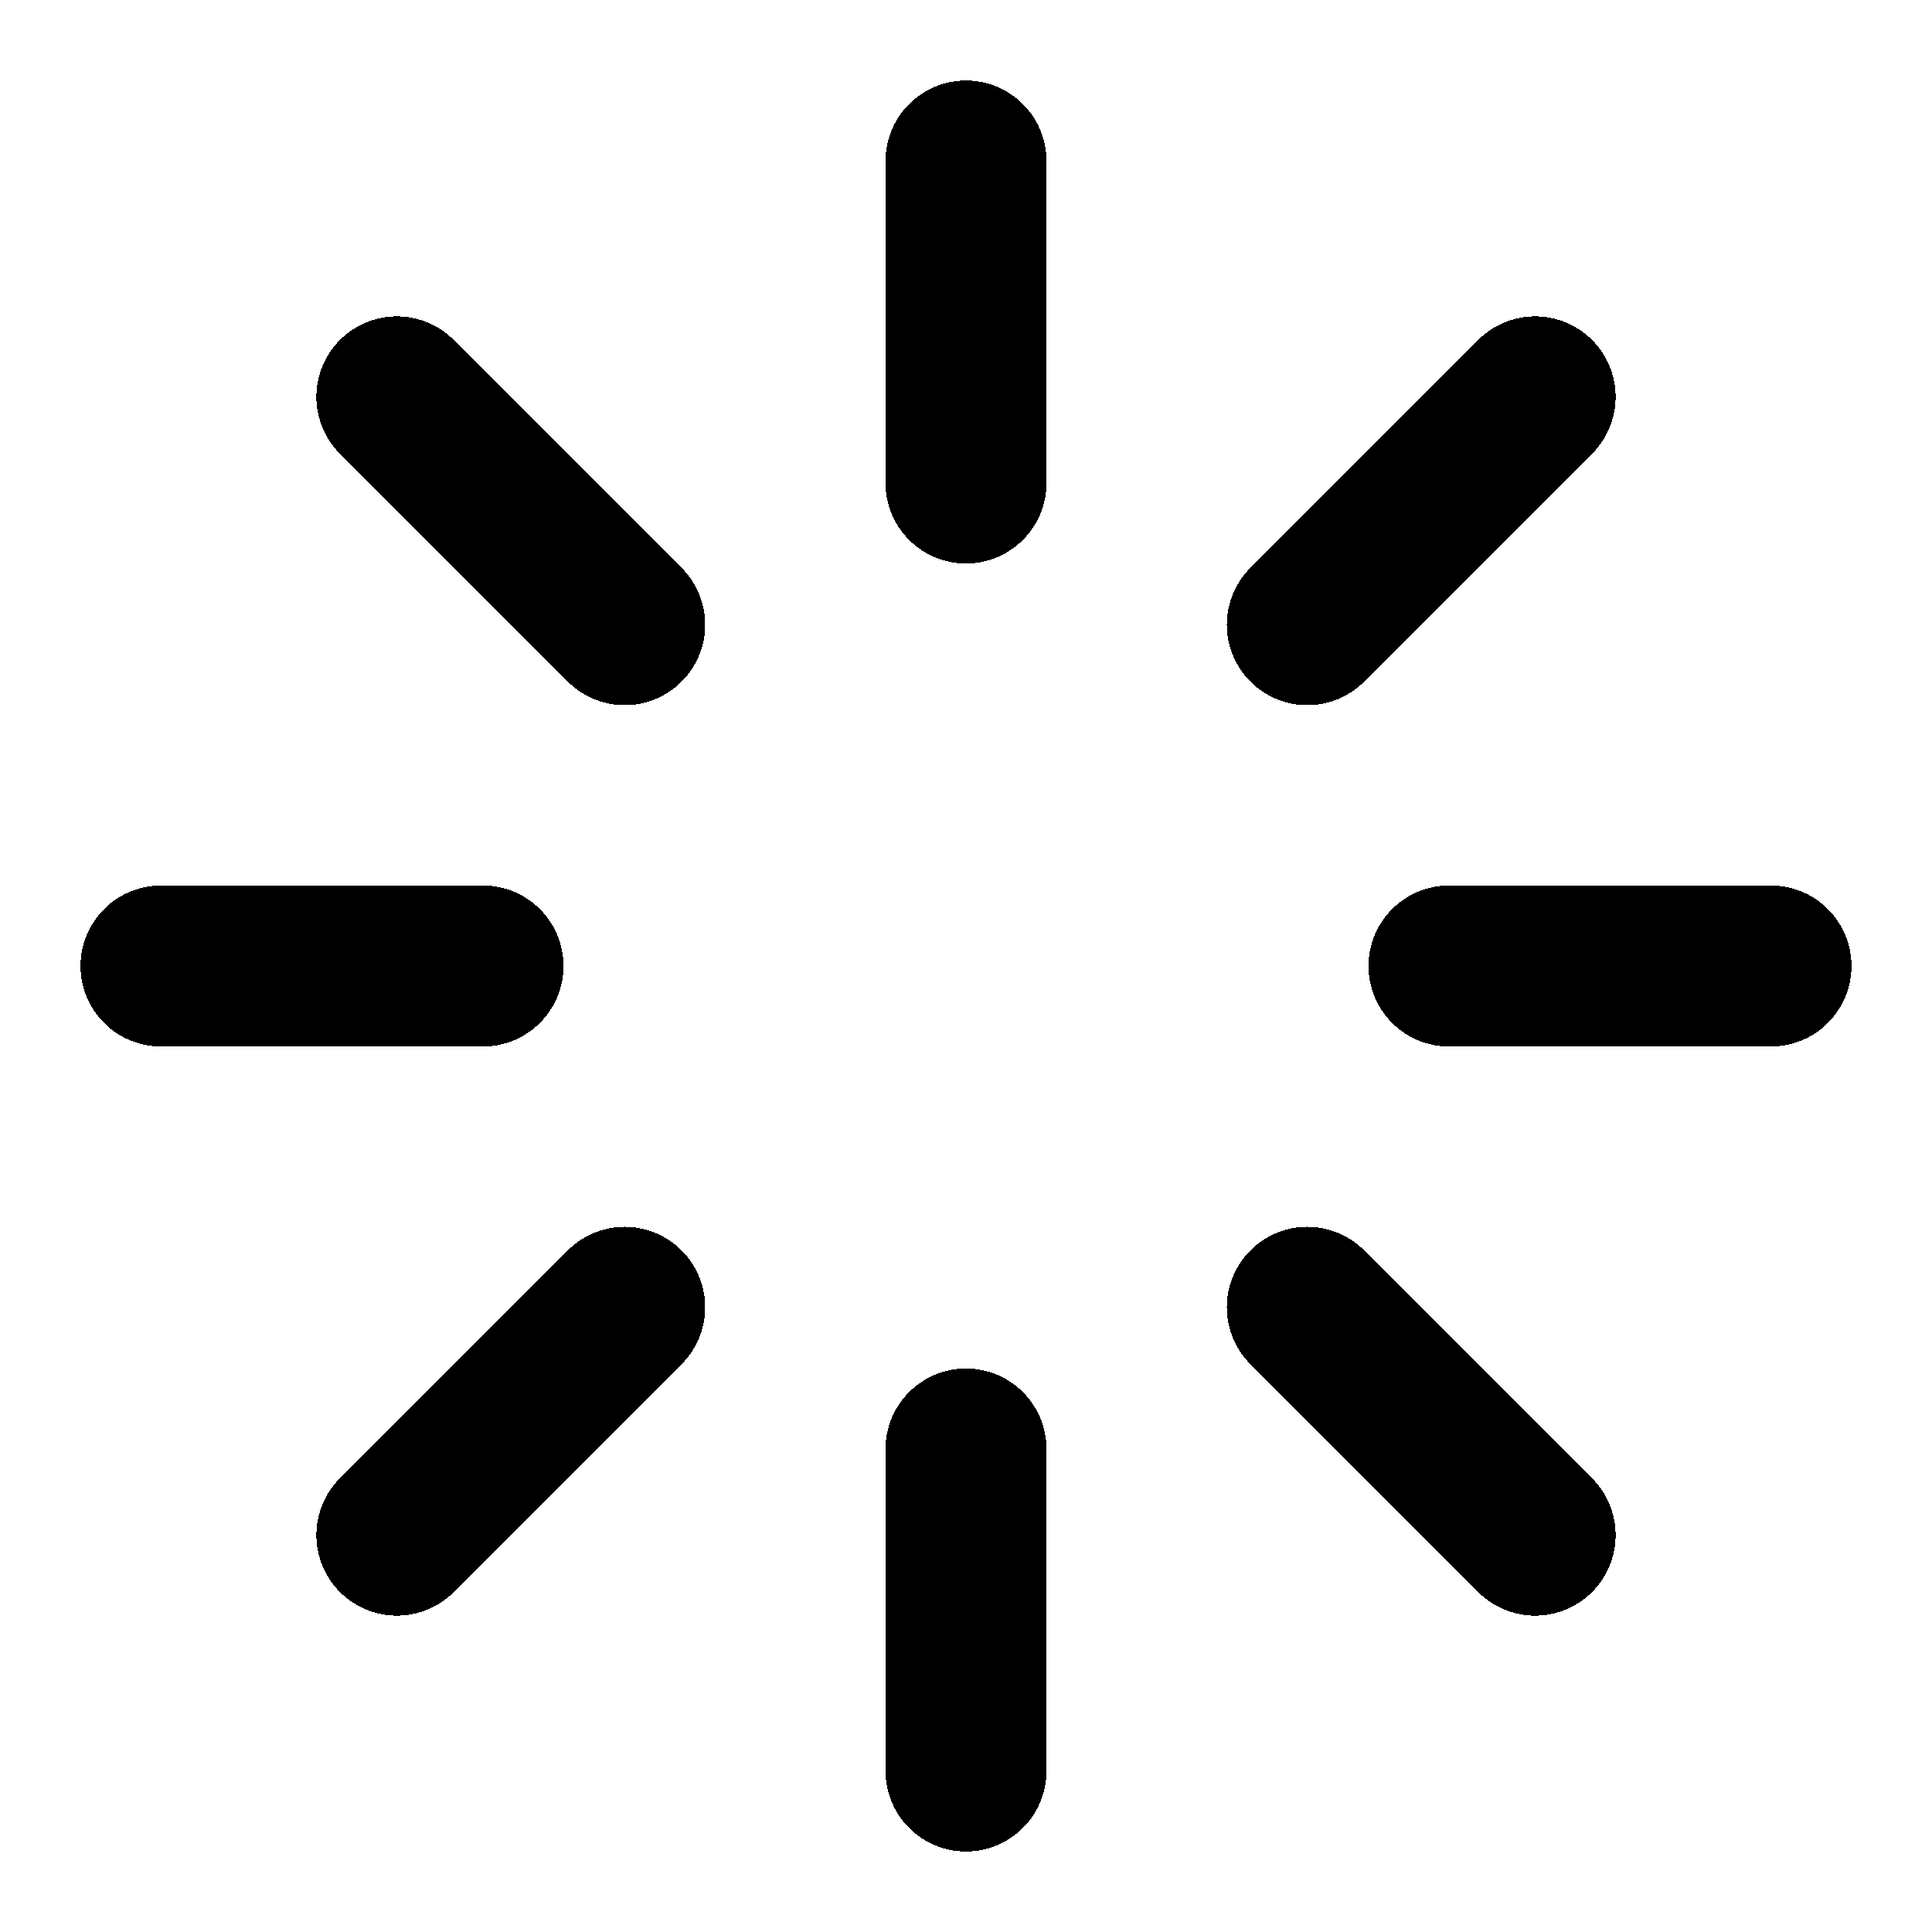
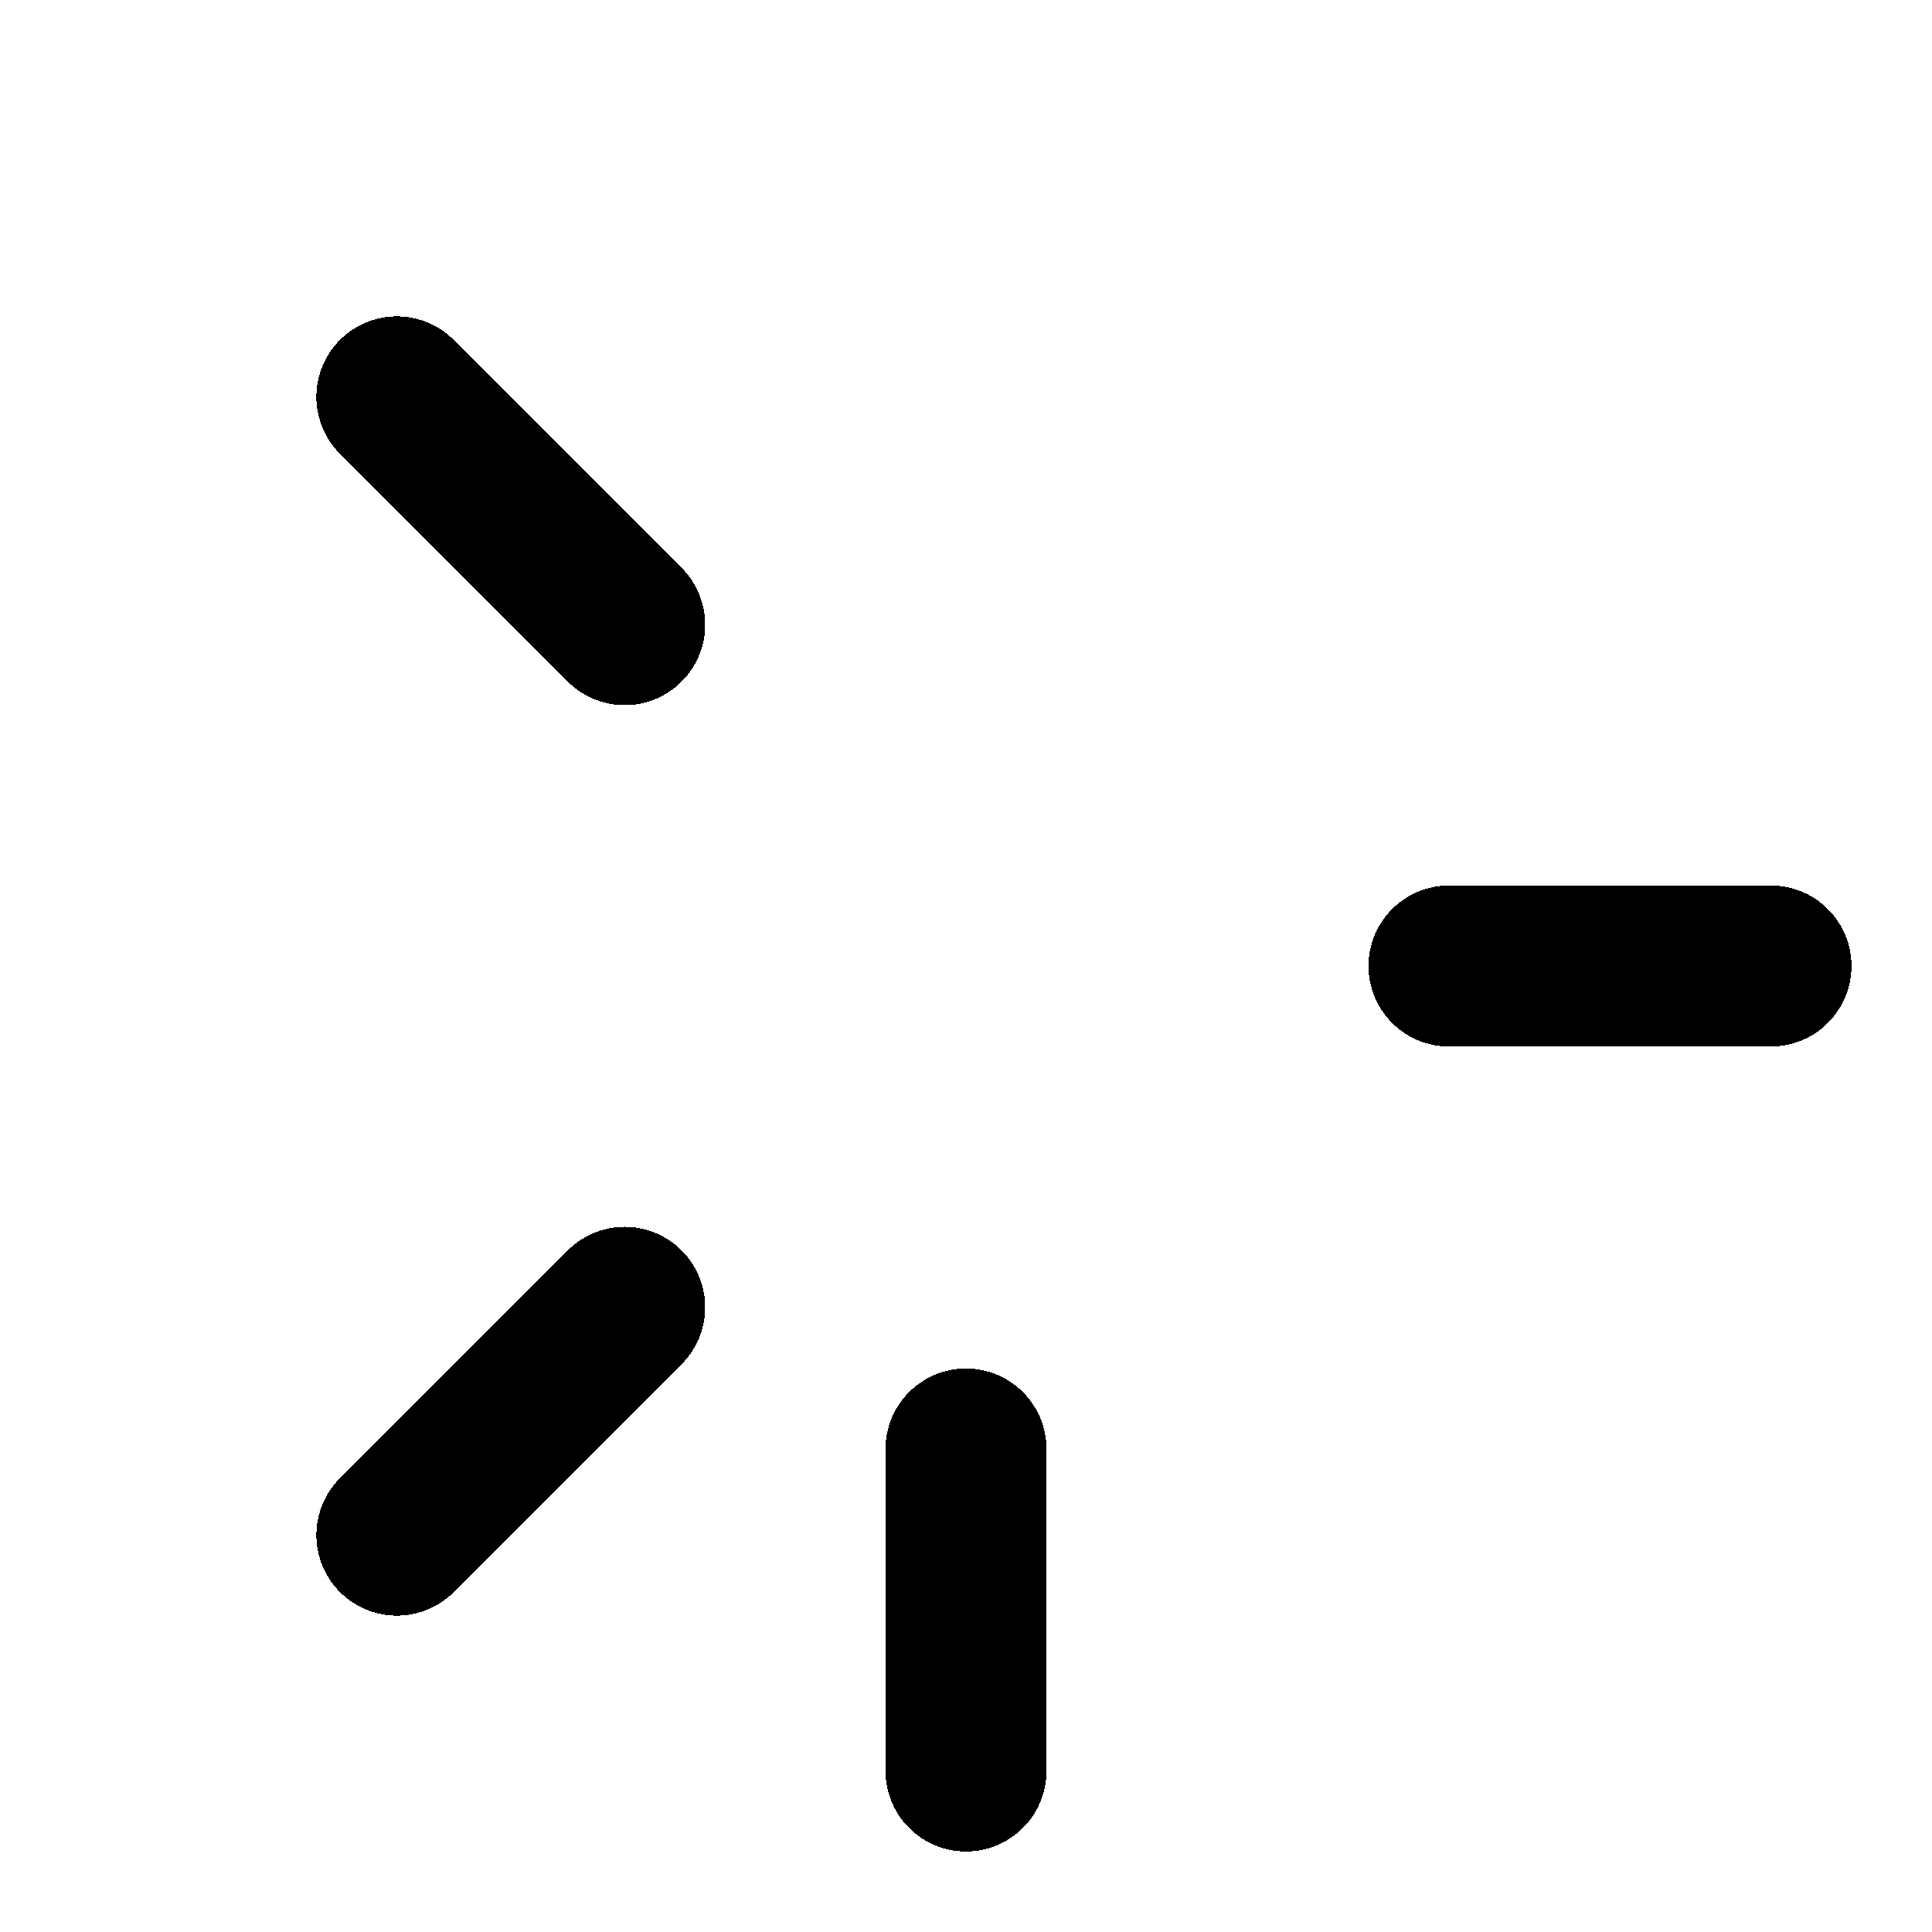
<svg xmlns="http://www.w3.org/2000/svg" width="24" height="24" fill="none" stroke="currentColor" stroke-linecap="round" stroke-linejoin="round" stroke-width="2" viewBox="0 0 24 24" shape-rendering="crispEdges">
-   <line x1="12" x2="12" y1="2" y2="6" />
  <line x1="12" x2="12" y1="18" y2="22" />
  <line x1="4.93" x2="7.76" y1="4.93" y2="7.76" />
-   <line x1="16.24" x2="19.07" y1="16.24" y2="19.07" />
-   <line x1="2" x2="6" y1="12" y2="12" />
  <line x1="18" x2="22" y1="12" y2="12" />
  <line x1="4.93" x2="7.76" y1="19.07" y2="16.24" />
-   <line x1="16.24" x2="19.07" y1="7.76" y2="4.93" />
</svg>